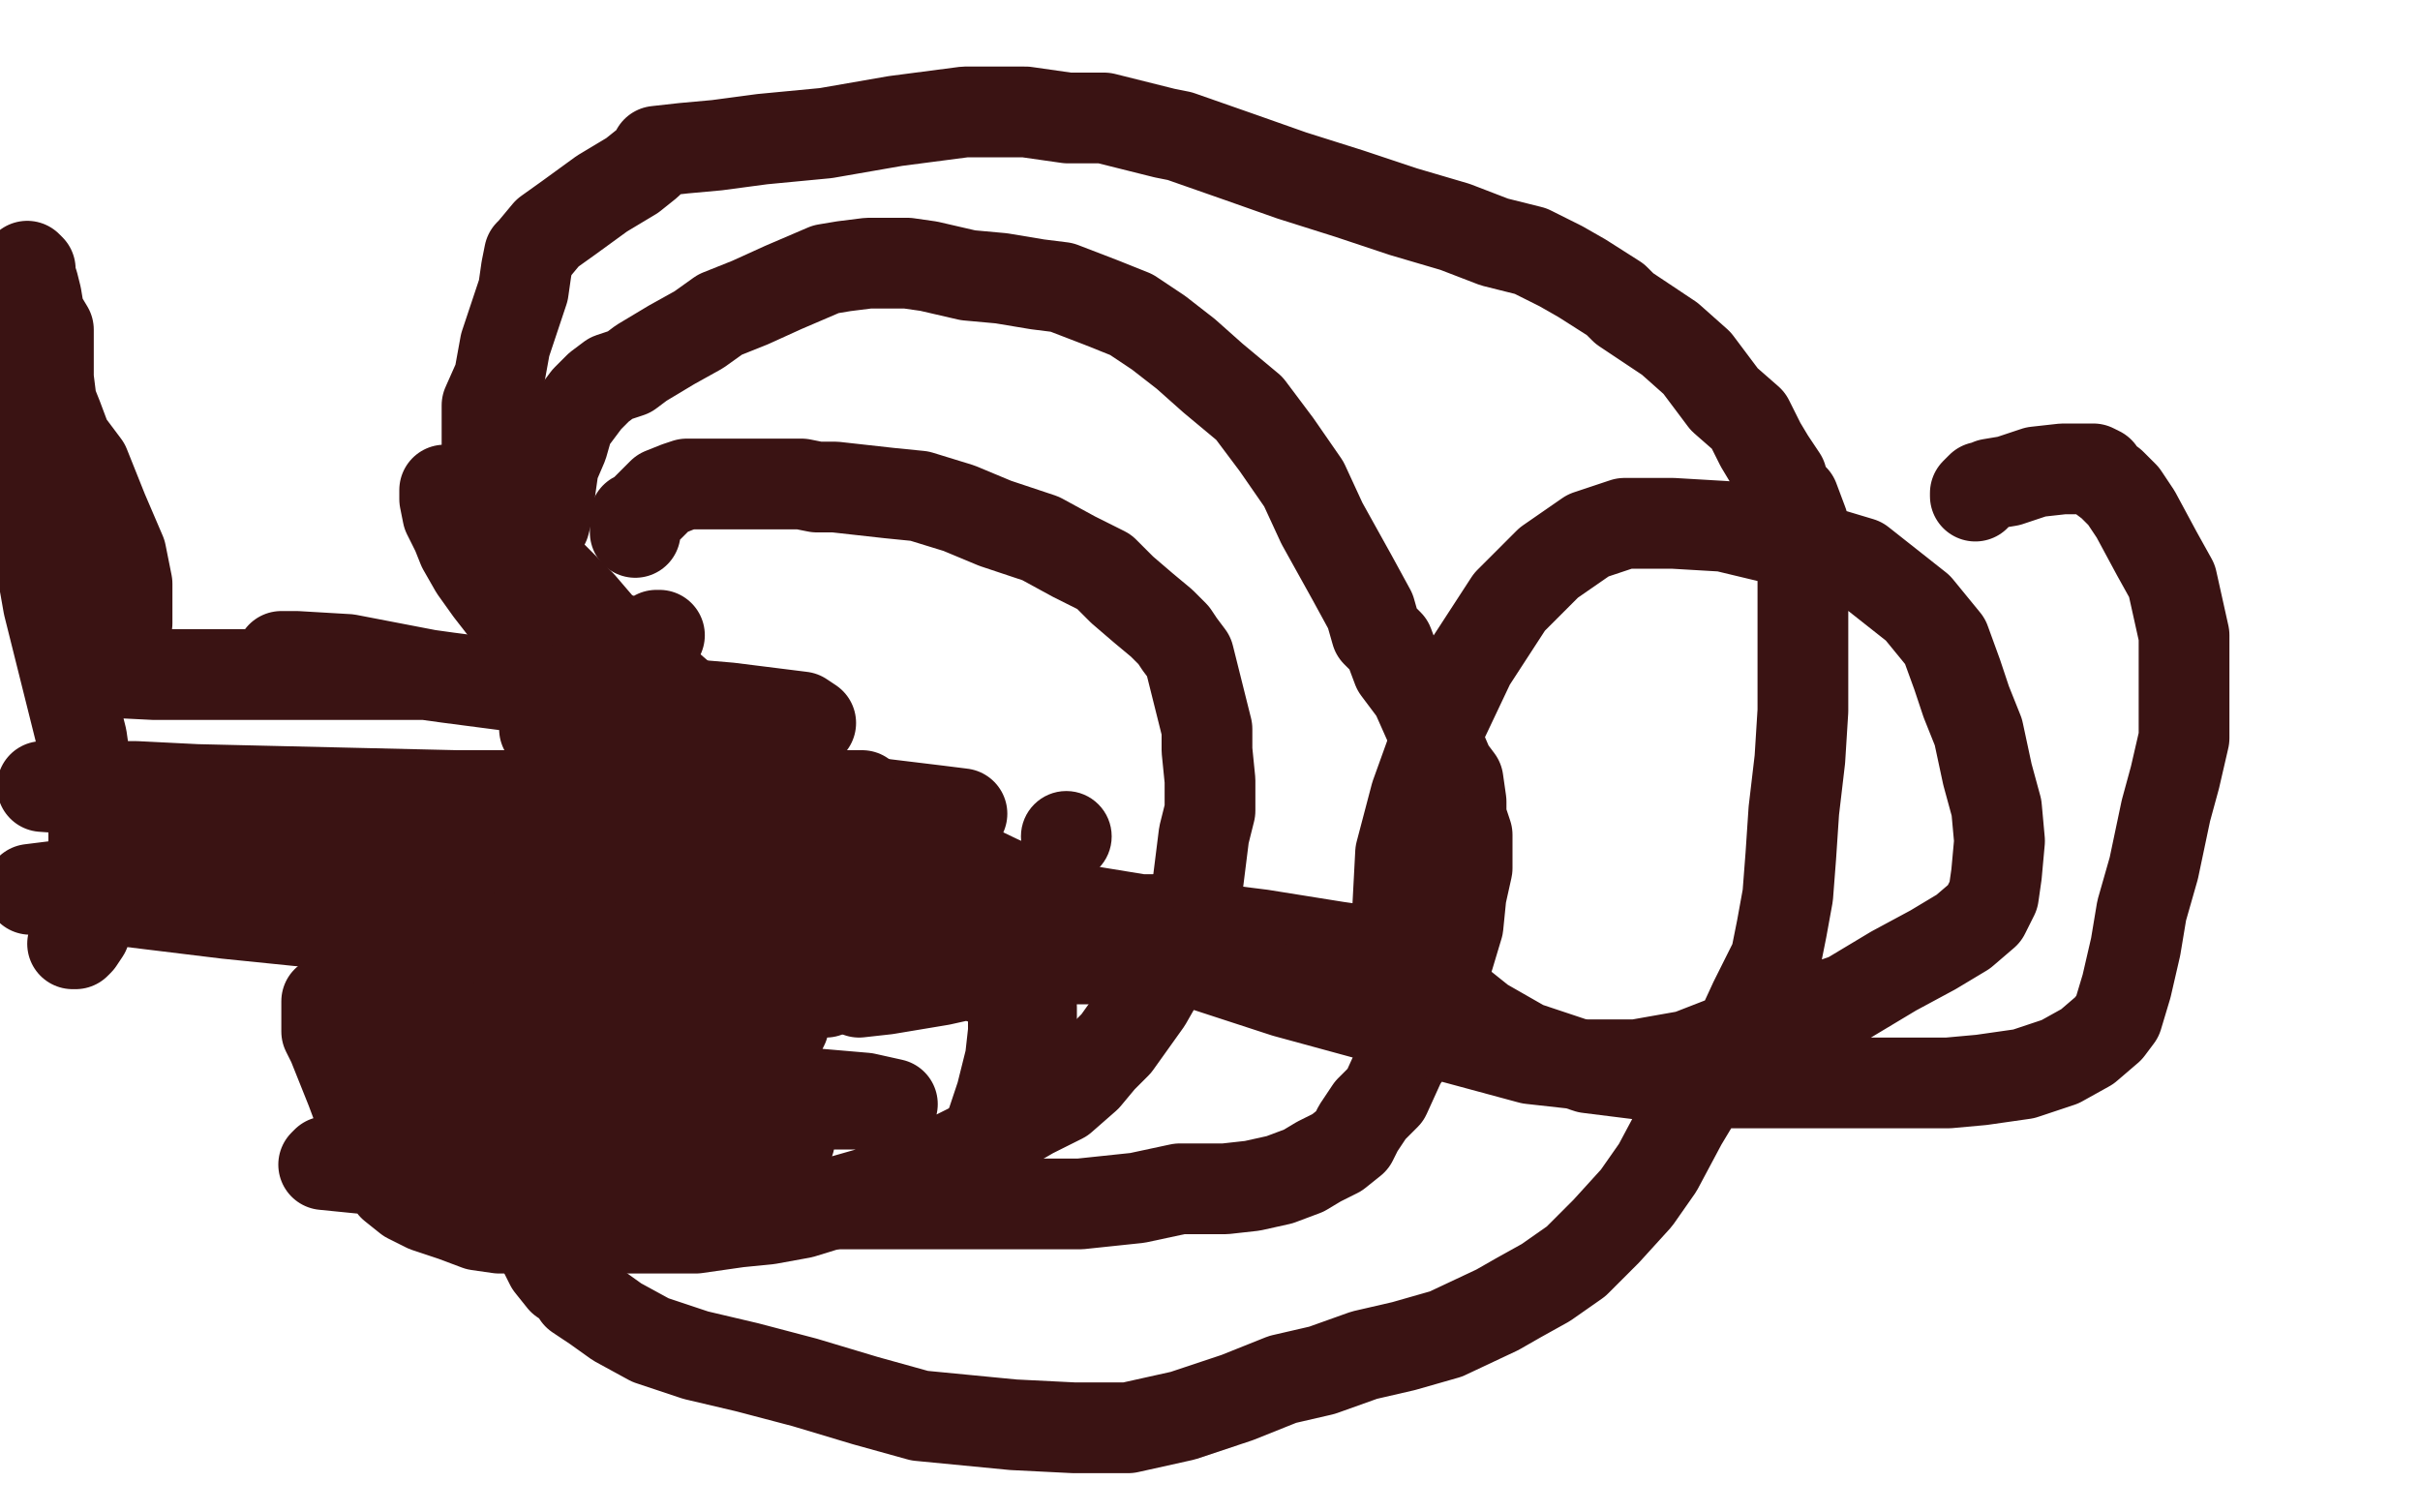
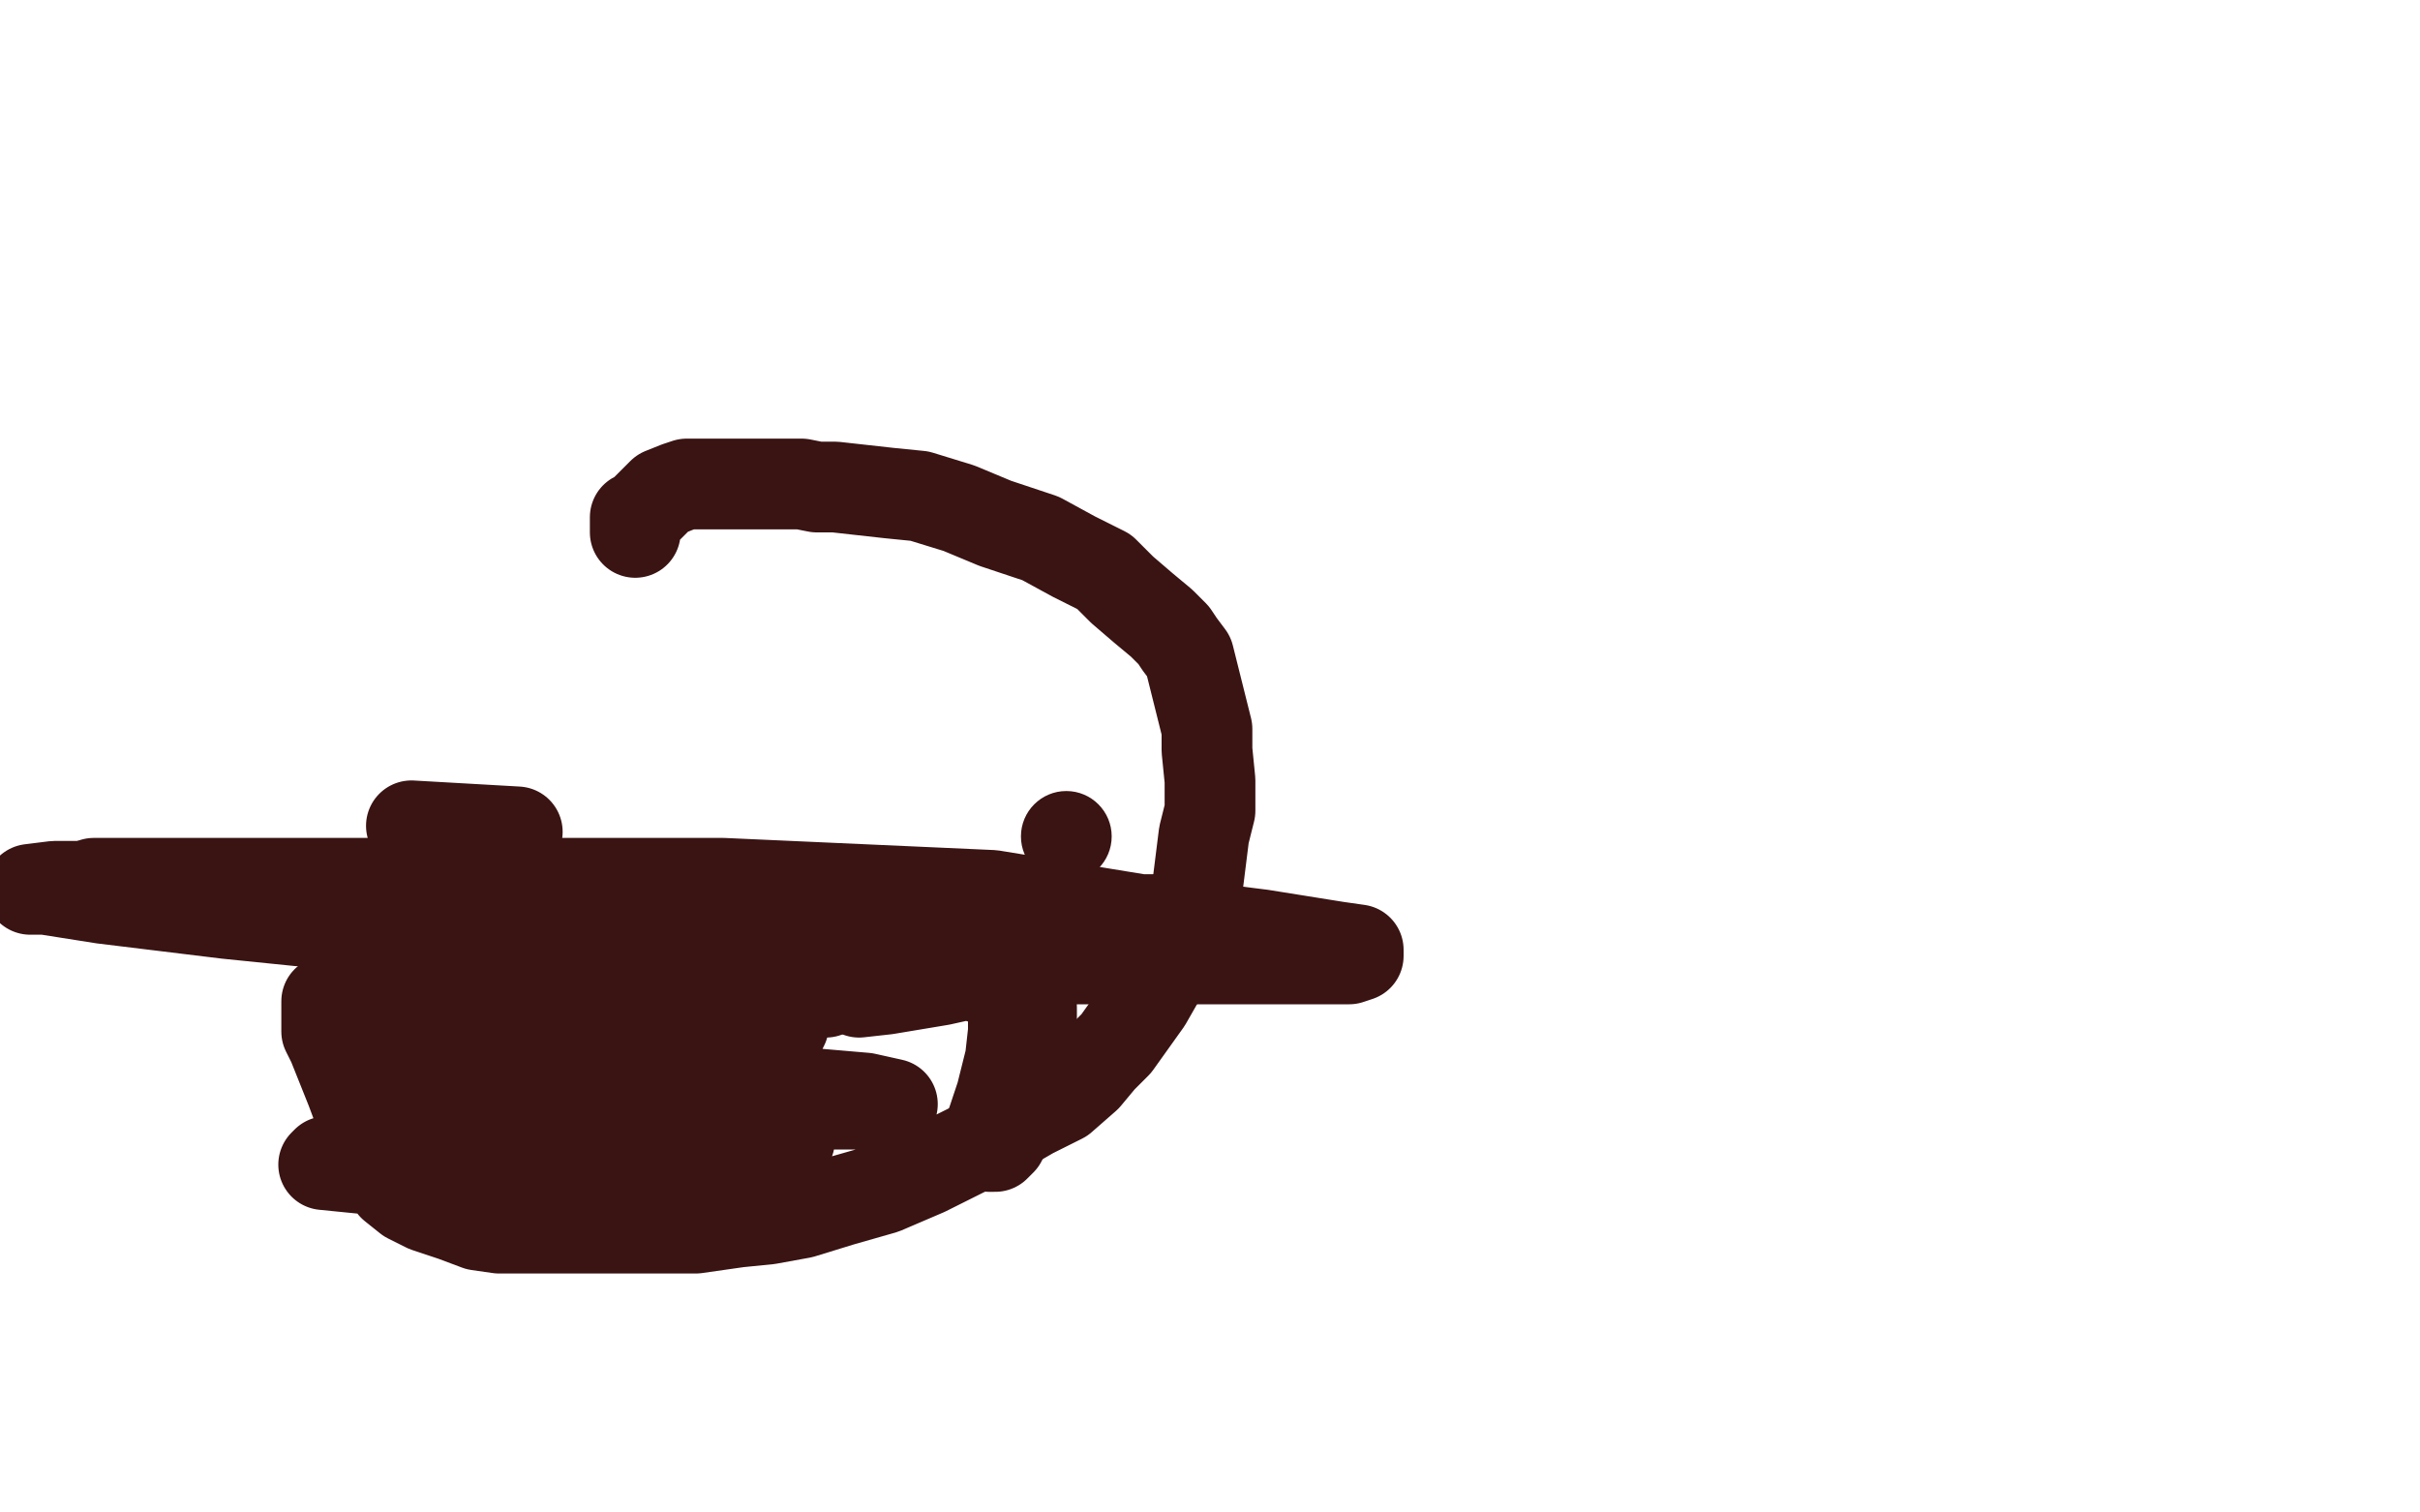
<svg xmlns="http://www.w3.org/2000/svg" width="800" height="500" version="1.1" style="stroke-antialiasing: false">
  <desc>This SVG has been created on https://colorillo.com/</desc>
  <rect x="0" y="0" width="800" height="500" style="fill: rgb(255,255,255); stroke-width:0" />
  <polyline points="141,155 142,156 142,156 143,158 143,158 146,163 146,163 148,164 148,164 149,165 151,168 152,170 155,173 156,175 157,177 157,178 160,184 162,187 165,190 167,191 167,194 168,196 169,196 171,198 172,199 177,203 182,205 190,209 196,211 201,212 206,213 206,211 207,208 209,204 210,202" style="fill: none; stroke: #ffffff; stroke-width: 30; stroke-linejoin: round; stroke-linecap: round; stroke-antialiasing: false; stroke-antialias: 0; opacity: 1.0" />
-   <polyline points="147,162 147,163 147,163 147,165 147,165 148,170 148,170 151,176 151,176 153,181 153,181 157,188 157,188 162,195 162,195 169,204 170,204 179,205 193,209 203,211 214,213 215,213 216,213 216,212 216,211 217,210 218,210" style="fill: none; stroke: #3a1313; stroke-width: 30; stroke-linejoin: round; stroke-linecap: round; stroke-antialiasing: false; stroke-antialias: 0; opacity: 1.0" />
  <polyline points="210,176 210,174 210,174 210,172 210,172 210,171 212,170 214,168 219,163 224,161 227,160 231,160 235,160 240,160 247,160 253,160 259,160 265,160 270,161 276,161 285,162 294,163 304,164 317,168 329,173 344,178 355,184 365,189 371,195 378,201 384,206 388,210 390,213 393,217 395,225 397,233 399,241 399,248 400,258 400,268 398,276 396,292 393,302 390,309 387,317 383,324 379,331 374,338 369,345 364,350 359,356 351,363 341,368 322,379 306,387 292,393 278,397 265,401 254,403 244,404 230,406 218,406 207,406 190,406 180,406 173,406 165,406 158,405 150,402 141,399 135,396 130,392 127,388 125,384 123,381 122,376 120,372 119,368 116,360 114,355 112,350 110,345 108,341 108,335 108,333 108,332 108,331 114,327 123,325 132,324 147,322 160,321 176,320 198,321 218,323 237,328 249,333 257,337 259,339 258,341 248,345 227,347 209,348 190,348 170,348 168,348 182,349 205,351 228,352 239,353 222,353 179,353 149,353 133,353 130,353 130,354 147,356 194,360 251,360 286,363 295,365 283,365 245,365 201,365 178,363 175,363 174,363 174,364 175,364 193,367 205,367 208,367 208,368 214,369 247,374 256,375 261,377 246,377 214,377 184,375 164,374 160,374 161,375 171,375 179,377 179,378 161,380 144,380 133,380 131,380 131,382 144,384 186,390 209,392 212,393 192,393 147,389 117,386 107,385 108,384 132,380 148,378 151,377 151,373 144,366 133,357 127,351 125,347 126,341 132,336 154,327 170,323 175,322 165,322 147,323 141,323 140,323 150,323 176,326 203,327 229,328 252,328 273,328" style="fill: none; stroke: #3a1313; stroke-width: 30; stroke-linejoin: round; stroke-linecap: round; stroke-antialiasing: false; stroke-antialias: 0; opacity: 1.0" />
  <polyline points="284,328 293,327 293,327 311,324 311,324 320,322 326,322 333,322 335,322 335,325 335,329 335,334 335,341 334,350 331,362 328,371 327,376 327,379 329,379 331,377 334,371 338,364 341,352 341,346 341,340 341,336 341,333 338,329 330,325 313,320 293,318 266,316 259,316 240,318 231,320 219,322 201,324 177,324 155,324 140,324 136,324 135,324 139,324 167,322 215,317 275,317 335,317 387,317 416,317 438,317 443,317 446,317 449,316 449,314 442,313 417,309 377,304 328,296 239,292 190,292 141,292 105,292 69,292 44,292 33,292 31,292 59,293 106,296 168,302 231,304 282,304 318,304 342,304 361,304 374,304 381,304 386,304 387,304 387,305" style="fill: none; stroke: #3a1313; stroke-width: 30; stroke-linejoin: round; stroke-linecap: round; stroke-antialiasing: false; stroke-antialias: 0; opacity: 1.0" />
  <polyline points="380,308 369,310 369,310 334,314 334,314 280,314 280,314 209,314 209,314 134,308 134,308 75,302 75,302 34,297 34,297 15,294 10,294 18,293 42,293 58,293" style="fill: none; stroke: #3a1313; stroke-width: 30; stroke-linejoin: round; stroke-linecap: round; stroke-antialiasing: false; stroke-antialias: 0; opacity: 1.0" />
-   <polyline points="285,263 265,263 265,263 213,263 213,263 151,263 151,263 65,261 65,261 45,260 45,260 16,260 16,260 14,260 14,260 28,261 68,265" style="fill: none; stroke: #3a1313; stroke-width: 30; stroke-linejoin: round; stroke-linecap: round; stroke-antialiasing: false; stroke-antialias: 0; opacity: 1.0" />
  <polyline points="136,273 171,275 171,275" style="fill: none; stroke: #3a1313; stroke-width: 30; stroke-linejoin: round; stroke-linecap: round; stroke-antialiasing: false; stroke-antialias: 0; opacity: 1.0" />
  <circle cx="352.5" cy="276.5" r="15" style="fill: #3a1313; stroke-antialiasing: false; stroke-antialias: 0; opacity: 1.0" />
-   <polyline points="159,275 121,275 121,275 66,275 66,275 54,275 54,275 59,274 59,274 90,272 90,272 139,272 139,272 188,272 232,272 268,272 297,272 313,272 317,271 318,269 310,268 277,264 235,257 202,247 183,242 180,241 180,240 186,240 209,239 236,239 260,239 268,239 265,237 241,234 194,230 148,224 112,219 95,217 93,217 98,217 115,218 141,223 139,223 118,223 85,223 51,223 31,222 22,221 22,220 28,218 37,215 40,211 42,206 42,199 42,193 40,183 34,169 28,154 22,146 19,138 17,133 16,125 16,120 16,114 16,109 13,104 12,98 11,94 10,91 10,89 9,88 9,97 9,122 9,131 10,156 12,170 13,183 16,200 20,216 24,232 27,244 28,251 31,258 31,263 31,268 31,276 31,284 30,291 29,301 28,308 26,311 25,312 24,312" style="fill: none; stroke: #3a1313; stroke-width: 30; stroke-linejoin: round; stroke-linecap: round; stroke-antialiasing: false; stroke-antialias: 0; opacity: 1.0" />
-   <polyline points="180,173 181,169 181,169 182,161 182,161 183,154 183,154 186,147 186,147 188,140 188,140 191,136 191,136 194,132 198,128 202,125 208,123 212,120 217,117 222,114 231,109 238,104 248,100 259,95 273,89 279,88 287,87 293,87 300,87 307,88 320,91 331,92 343,94 351,95 364,100 374,104 383,110 392,117 401,125 413,135 422,147 431,160 437,173 442,182 447,191 453,202 455,209 459,213 462,221 468,229 472,238 476,247 479,254 482,258 483,265 483,268 483,270 485,276 485,282 485,287 483,296 482,306 479,316 476,325 474,334 469,342 463,351 458,362 453,367 449,373 447,377 442,381 436,384 431,387 423,390 414,392 405,393 390,393 376,396 357,398 334,398 321,398 310,398 298,398 288,398 281,398 275,398 270,398 264,398 258,398 244,398 232,398 222,398 215,398 210,395 207,393 206,392" style="fill: none; stroke: #3a1313; stroke-width: 30; stroke-linejoin: round; stroke-linecap: round; stroke-antialiasing: false; stroke-antialias: 0; opacity: 1.0" />
-   <polyline points="130,306 133,311 133,311 134,314 134,314 137,317 137,317 139,324 139,324 141,329 141,329 144,334 144,334 148,342 148,342 150,348 152,352 154,356 155,359 157,364 160,370 162,375 165,383 170,392 173,399 177,408 182,418 186,423 189,425 191,428 197,432 204,437 215,443 230,448 247,452 266,457 286,463 304,468 335,471 355,472 373,472 391,468 409,462 424,456 437,453 451,448 464,445 478,441 495,433 502,429 511,424 521,417 531,407 541,396 548,386 556,371 565,356 574,344 580,331 587,317 589,307 591,296 592,283 593,268 595,251 596,235 596,220 596,207 596,193 596,182 596,173 593,165 590,162 589,158 587,155 585,152 582,147 578,139 570,132 561,120 552,112 537,102 534,99 523,92 516,88 506,83 494,80 481,75 464,70 446,64 427,58 410,52 390,45 385,44 373,41 365,39 353,39 339,37 319,37 296,40 273,44 252,46 237,48 226,49 217,50 217,51 214,54 209,58 199,64 188,72 181,77 176,83 175,84 174,89 173,96 171,102 167,114 165,125 161,134 161,142 161,149 163,160 172,179 182,190 192,200 204,214 221,227 243,246 280,267 330,291 379,313 425,328 469,340 506,350 524,352 541,352 558,349 576,342 594,336 611,330 626,321 639,314 649,308 656,302 659,296 660,289 661,278 660,267 657,256 654,242 650,232 647,223 643,212 634,201 615,186 595,180 570,174 553,173 537,173 525,177 512,186 499,199 486,219 477,238 468,263 463,282 462,301 466,313 475,326 490,338 504,346 525,353 549,356 572,358 593,358 609,358 624,358 644,358 655,357 669,355 681,351 690,346 697,340 700,336 703,326 706,313 708,301 712,287 716,268 719,257 722,244 722,235 722,225 722,217 722,210 720,201 718,192 713,183 706,170 702,164 698,160 694,157 694,156 692,155 691,155 689,155 682,155 673,156 664,159 658,160 656,161 655,161 654,162 653,163 653,164" style="fill: none; stroke: #3a1313; stroke-width: 30; stroke-linejoin: round; stroke-linecap: round; stroke-antialiasing: false; stroke-antialias: 0; opacity: 1.0" />
</svg>